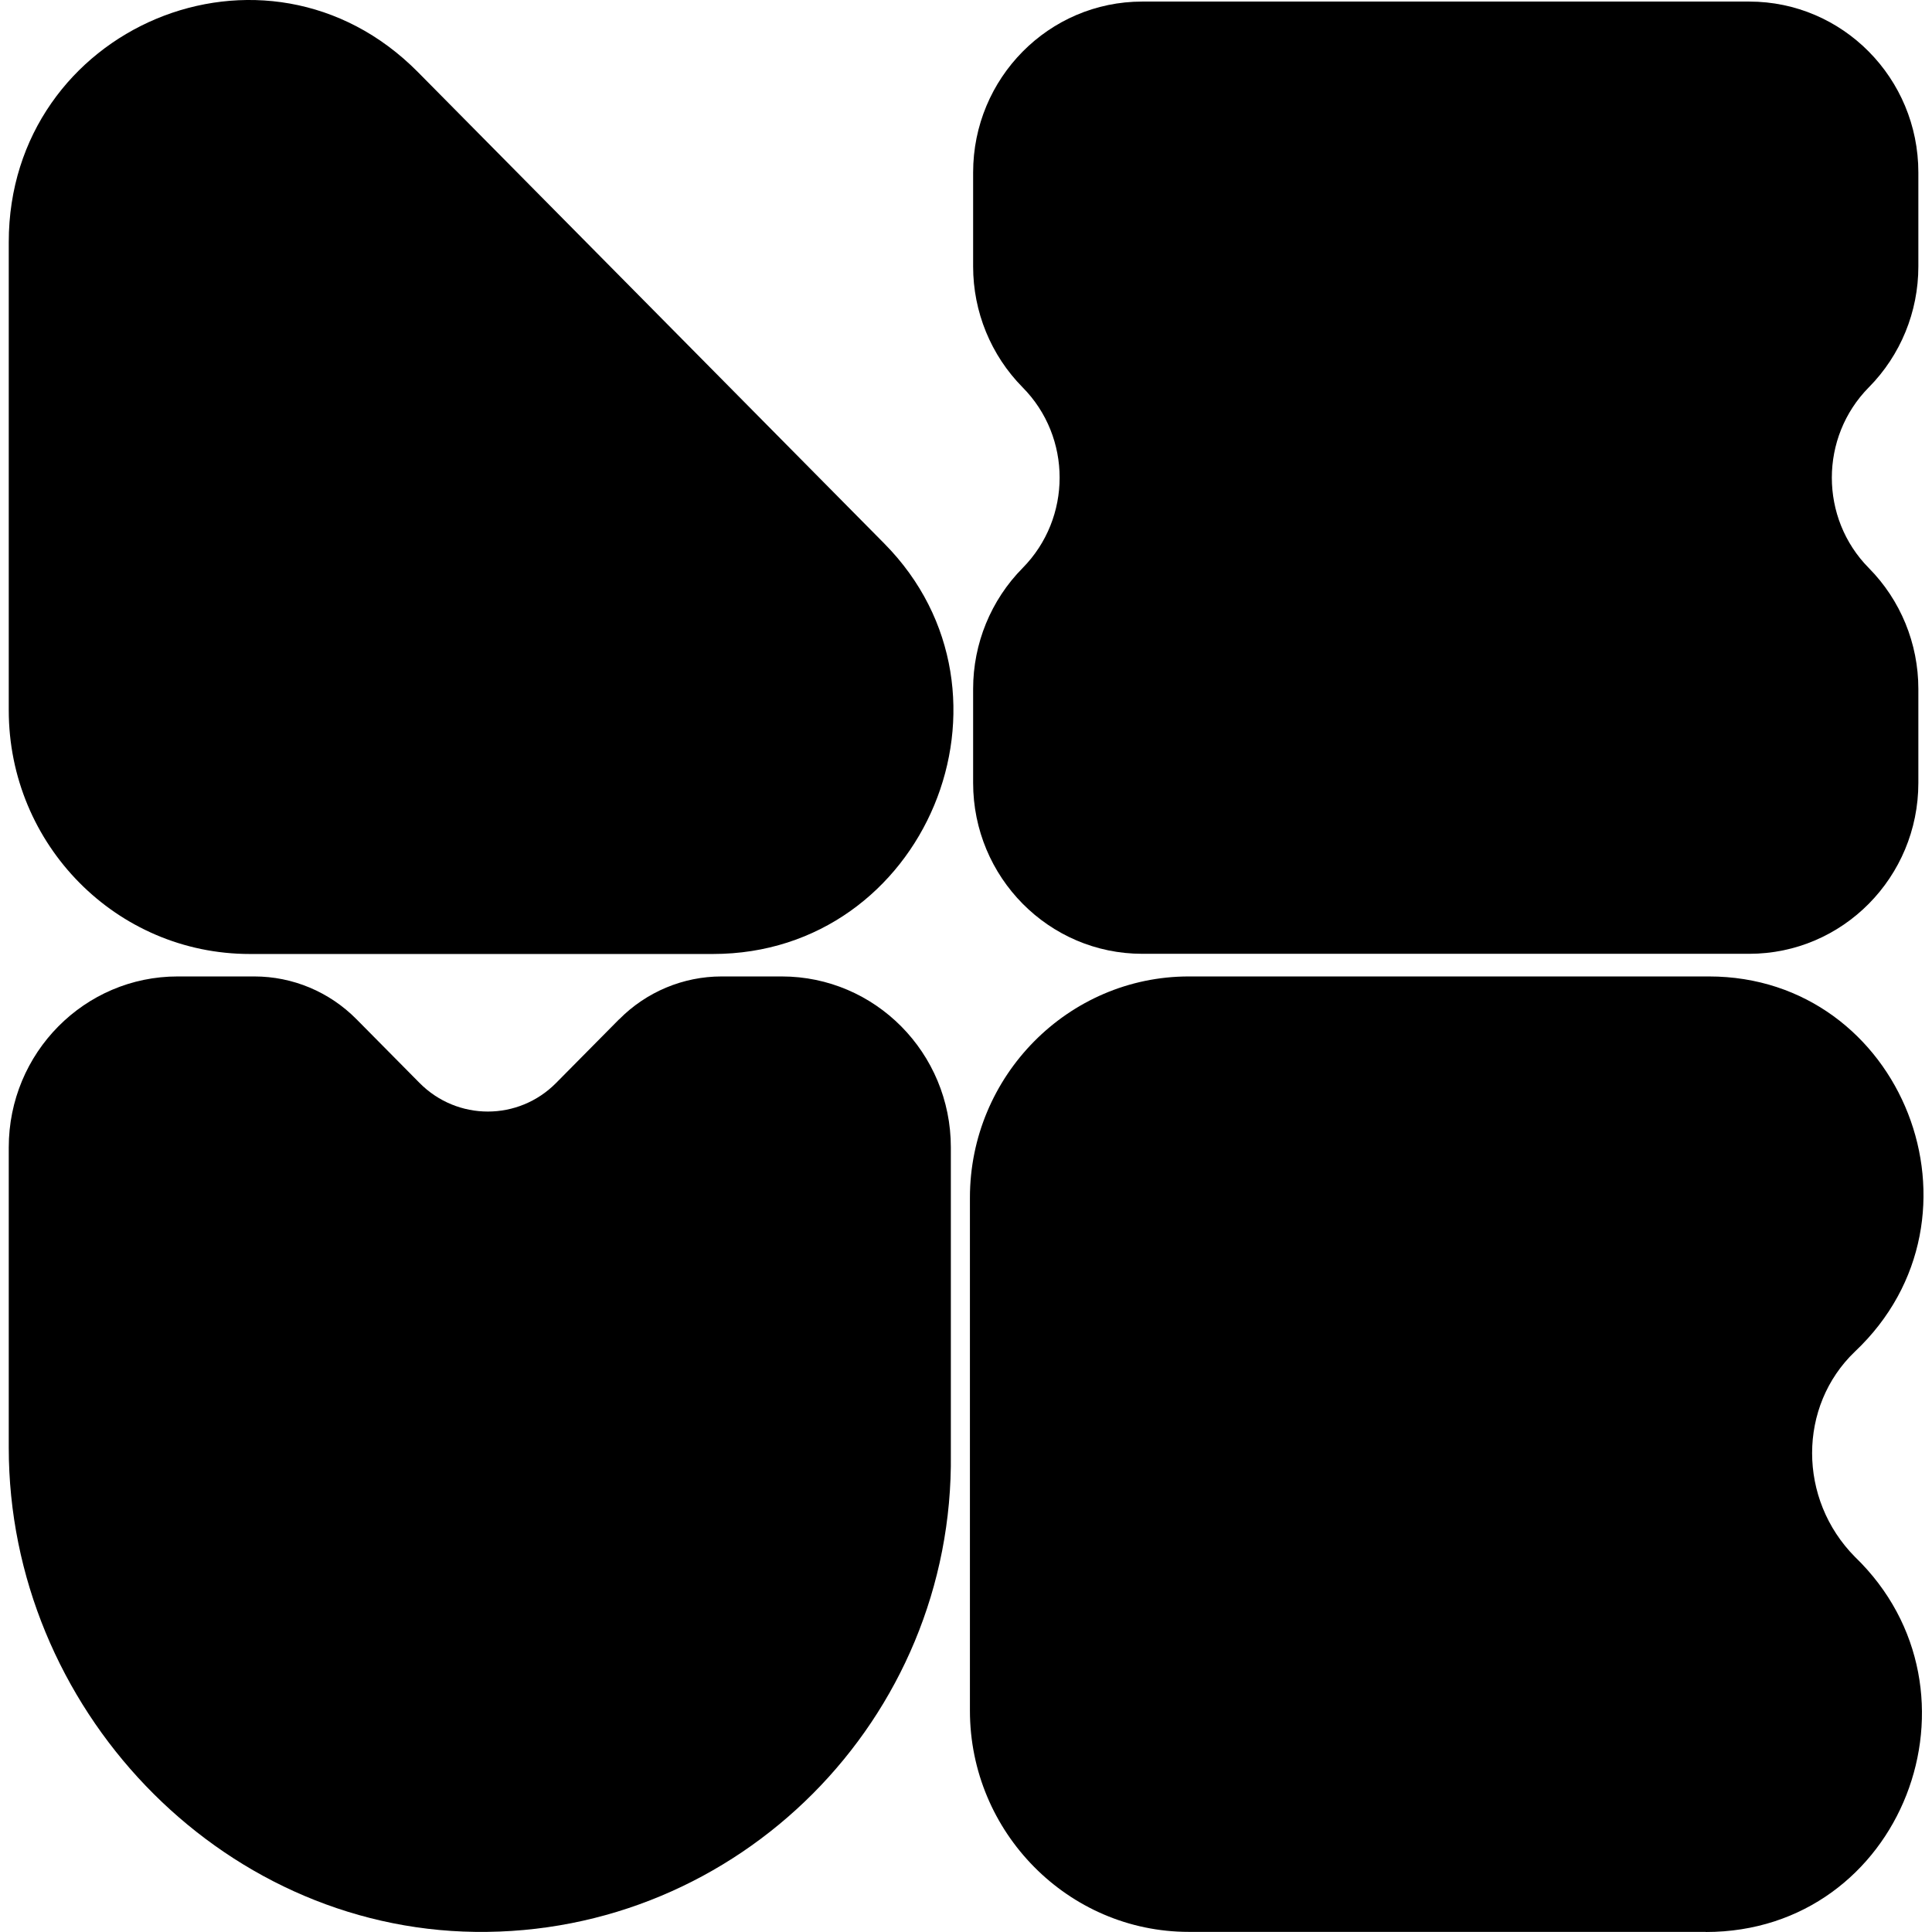
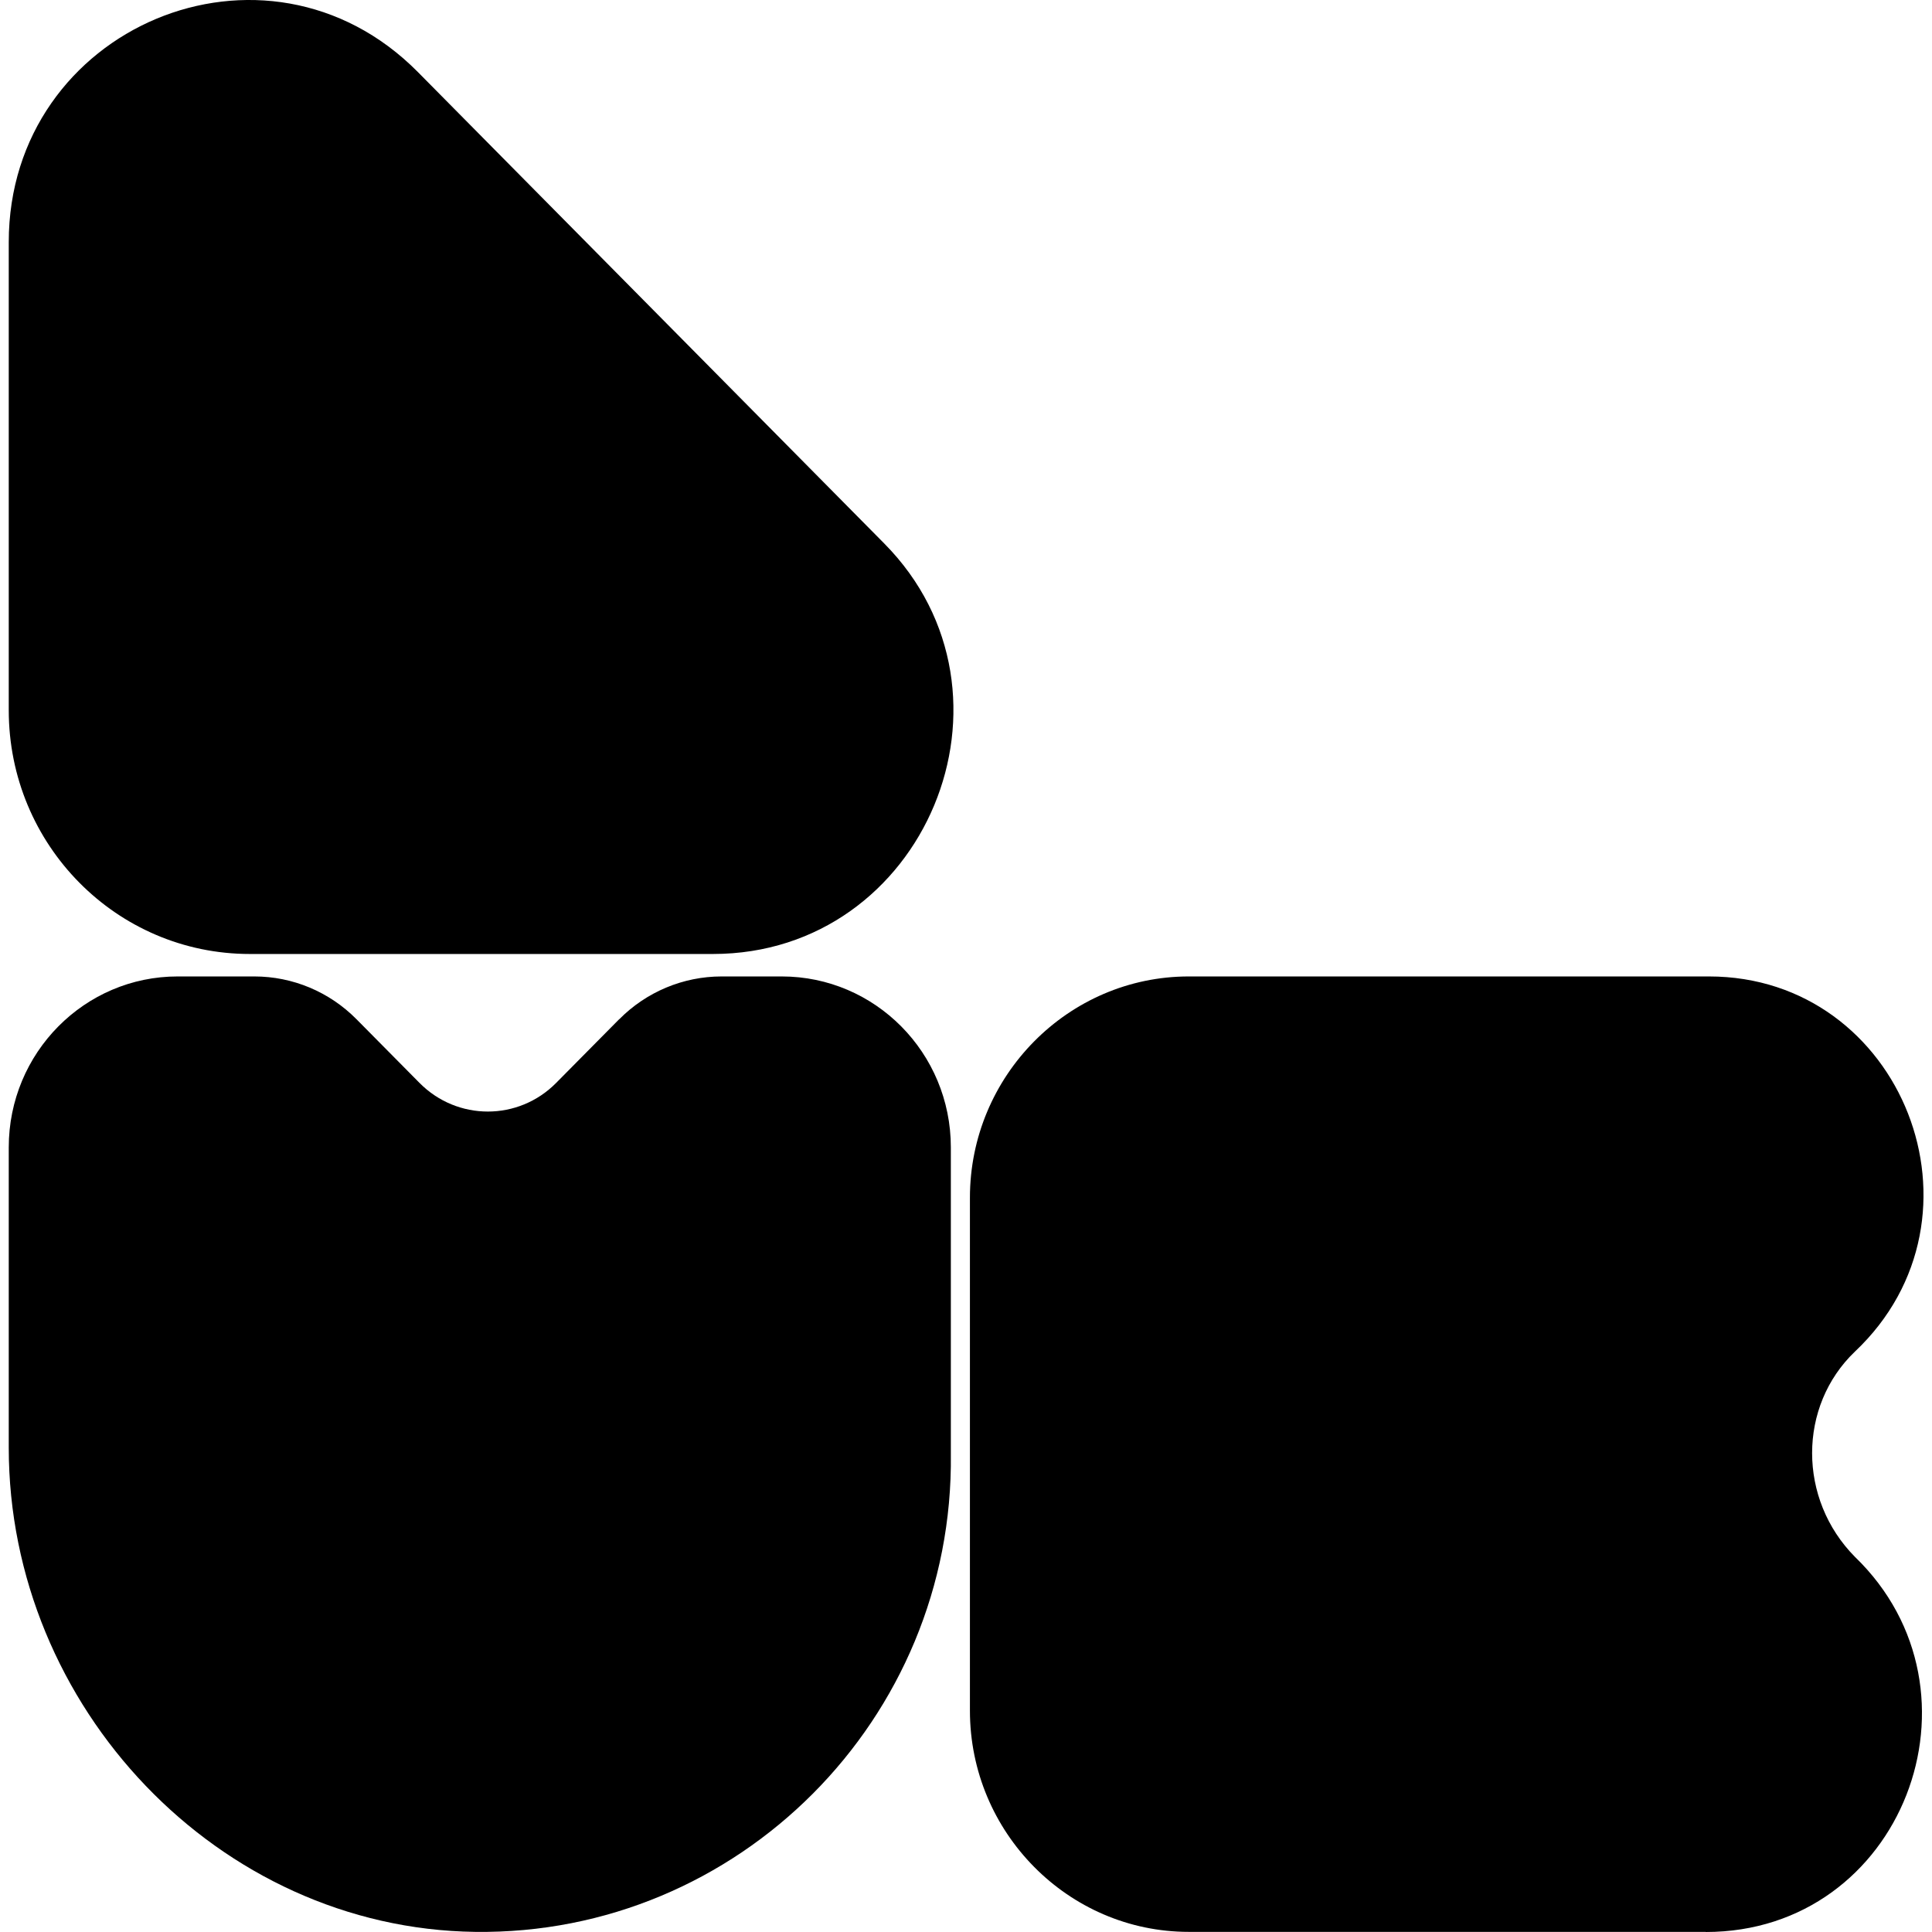
<svg xmlns="http://www.w3.org/2000/svg" width="32" height="32" viewBox="0 0 32 32" fill="none">
  <path d="M11.809 15.801H4.138C1.931 15.801 0.145 13.995 0.145 11.764V4.01C0.145 0.451 4.401 -1.354 6.922 1.194L14.646 9.002C17.116 11.499 15.328 15.801 11.809 15.801Z" fill="#4B309E" style="fill:#4B309E;fill:color(display-p3 0.294 0.188 0.62);fill-opacity:1;" />
  <path d="M28.255 31.998H19.69C17.694 31.998 16.065 30.351 16.065 28.334V19.837C16.065 17.82 17.694 16.173 19.69 16.173H28.306C31.511 16.173 33.087 20.156 30.723 22.387C29.778 23.291 29.778 24.831 30.723 25.786C33.034 28.017 31.511 32 28.253 32L28.255 31.998Z" fill="#4B309E" style="fill:#4B309E;fill:color(display-p3 0.294 0.188 0.62);fill-opacity:1;" />
  <path d="M10.255 16.882L9.212 17.936C8.587 18.569 7.574 18.569 6.948 17.936L5.905 16.882C5.455 16.427 4.847 16.173 4.212 16.173H2.946C1.4 16.171 0.145 17.439 0.145 19.004V23.979C0.145 28.275 3.62 31.943 7.87 31.998C12.225 32.055 15.802 28.476 15.749 24.085V19.004C15.749 17.439 14.495 16.173 12.948 16.173H11.951C11.316 16.173 10.705 16.429 10.257 16.882H10.255Z" fill="#4B309E" style="fill:#4B309E;fill:color(display-p3 0.294 0.188 0.62);fill-opacity:1;" />
-   <path d="M31.774 4.414V2.857C31.774 1.293 30.519 0.026 28.973 0.026H18.919C17.371 0.026 16.118 1.294 16.118 2.857V4.414C16.118 5.165 16.413 5.885 16.938 6.416C17.755 7.241 17.755 8.58 16.938 9.408C16.413 9.939 16.118 10.659 16.118 11.41V12.967C16.118 14.531 17.373 15.798 18.919 15.798H28.973C30.521 15.798 31.774 14.529 31.774 12.967V11.41C31.774 10.659 31.479 9.939 30.953 9.408C30.137 8.582 30.137 7.243 30.953 6.416C31.479 5.885 31.774 5.165 31.774 4.414Z" fill="#4B309E" style="fill:#4B309E;fill:color(display-p3 0.294 0.188 0.62);fill-opacity:1;" />
</svg>